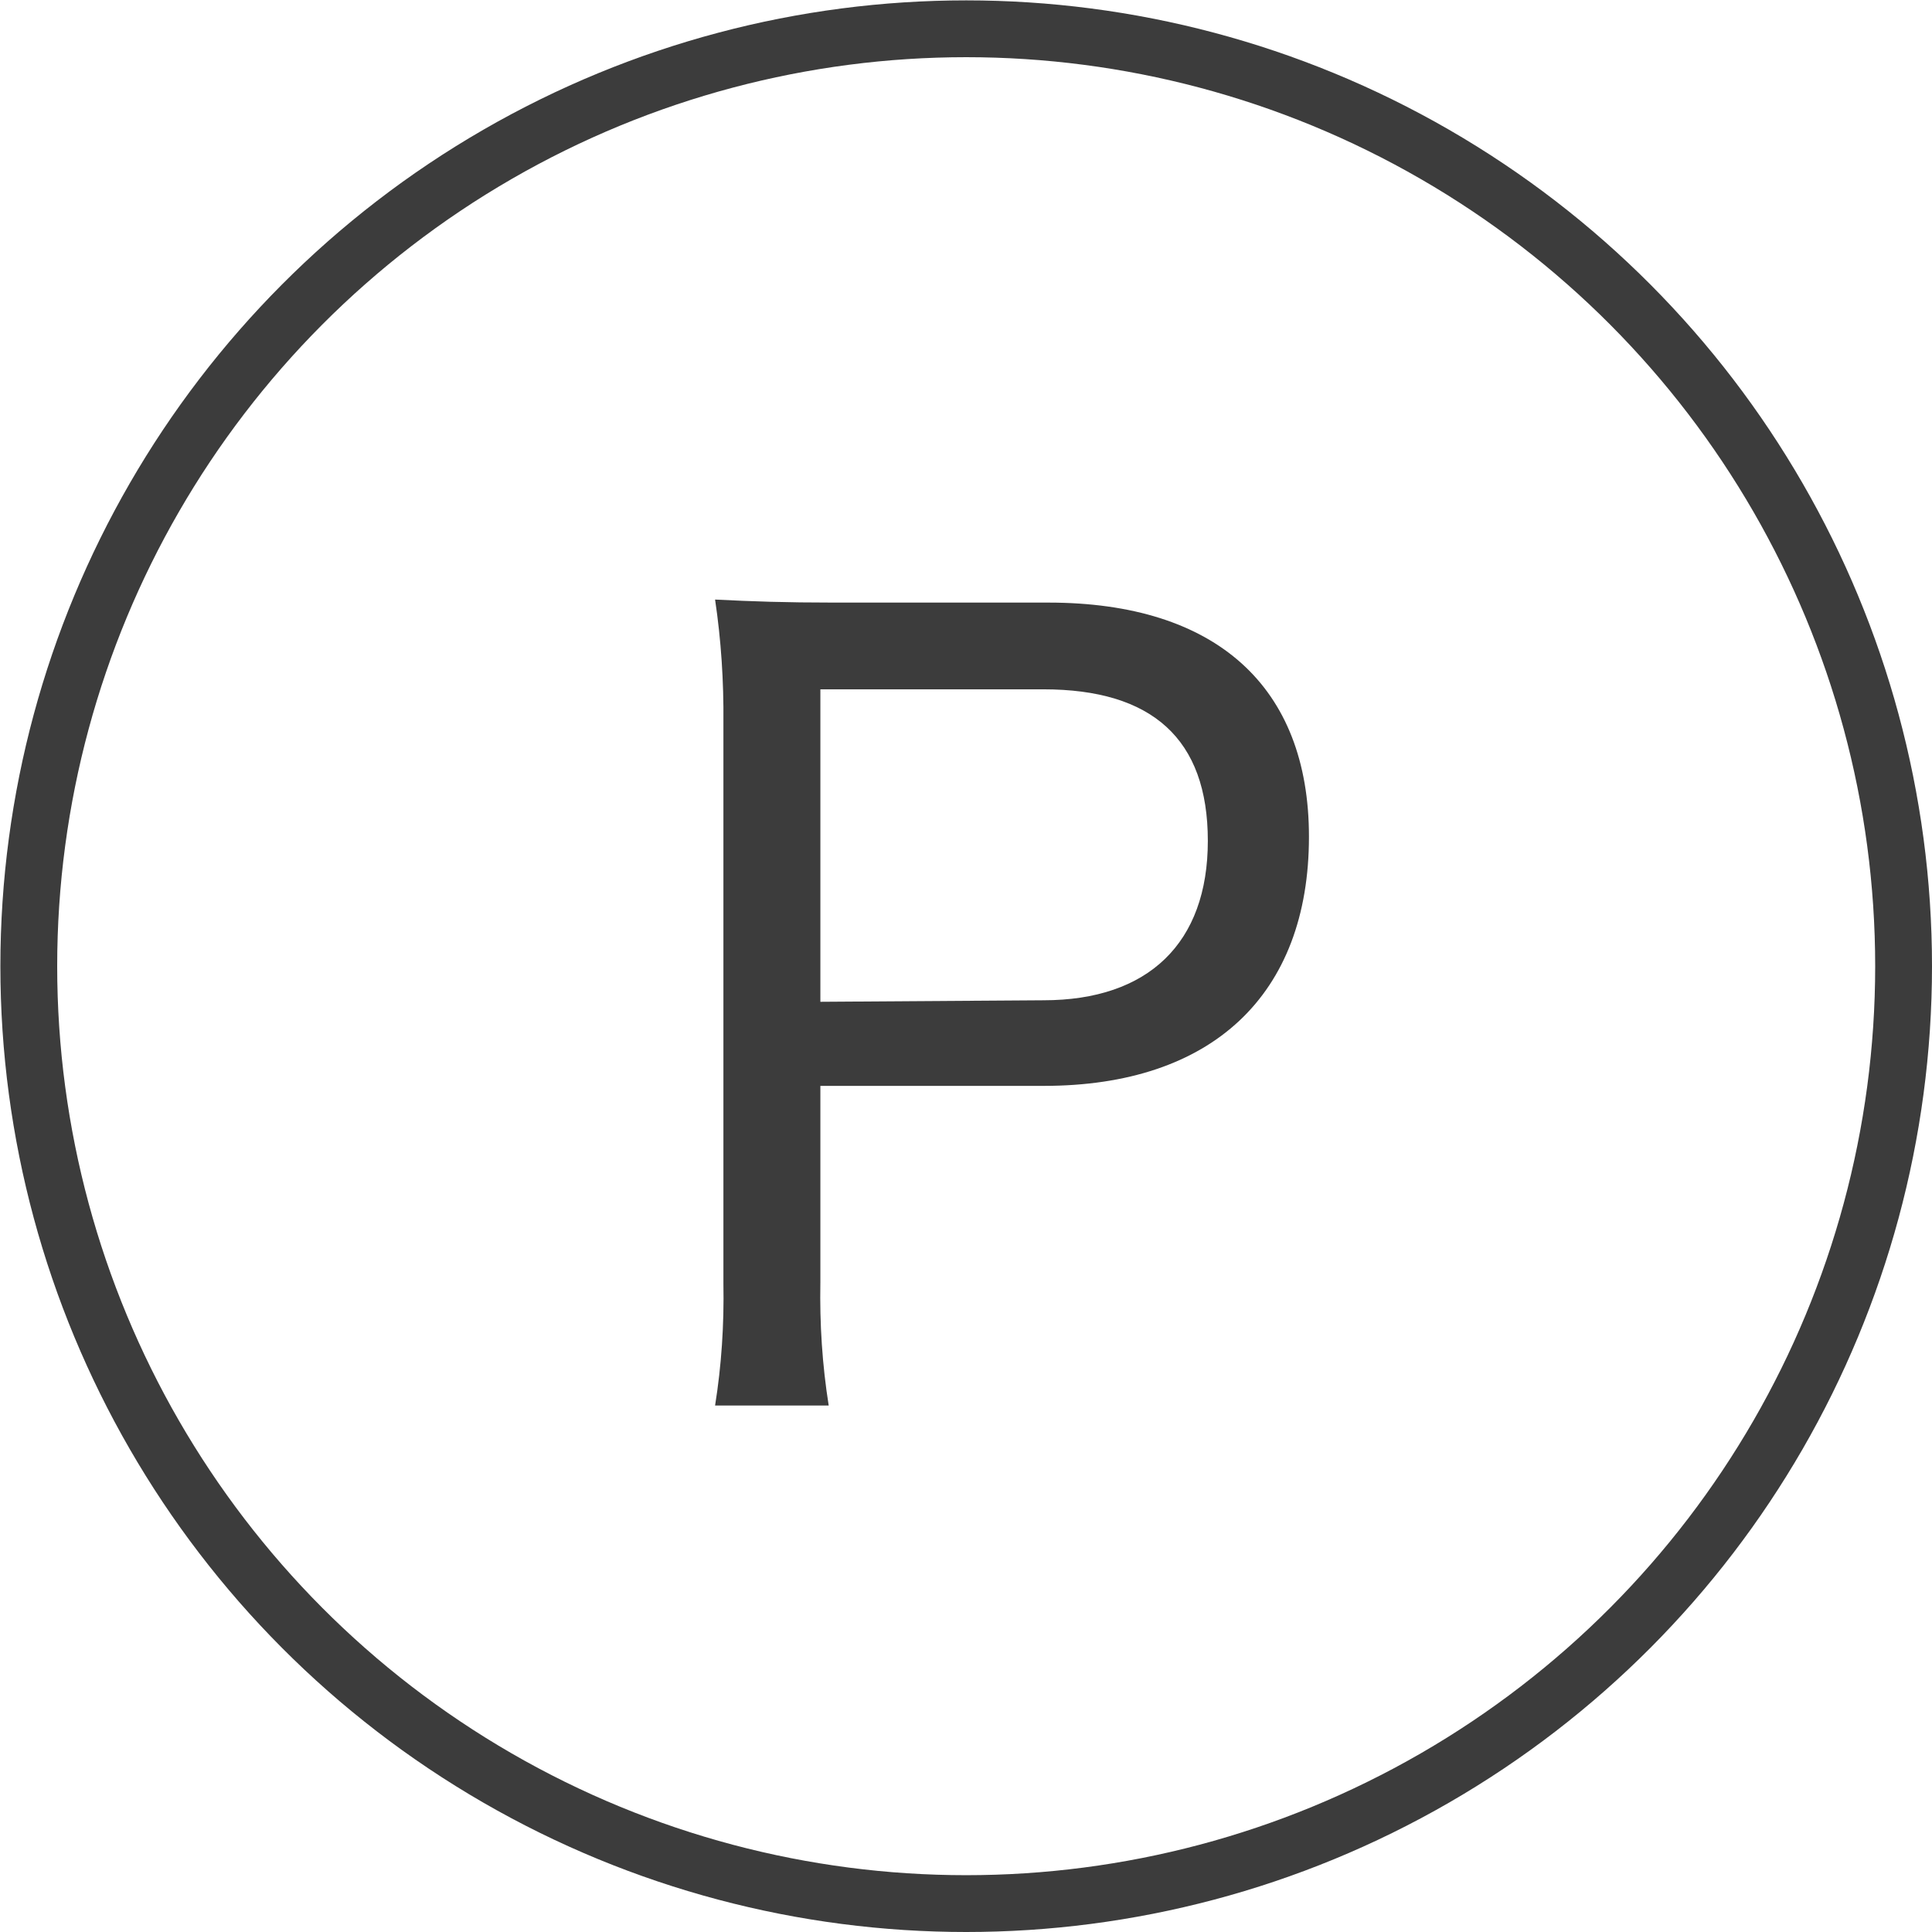
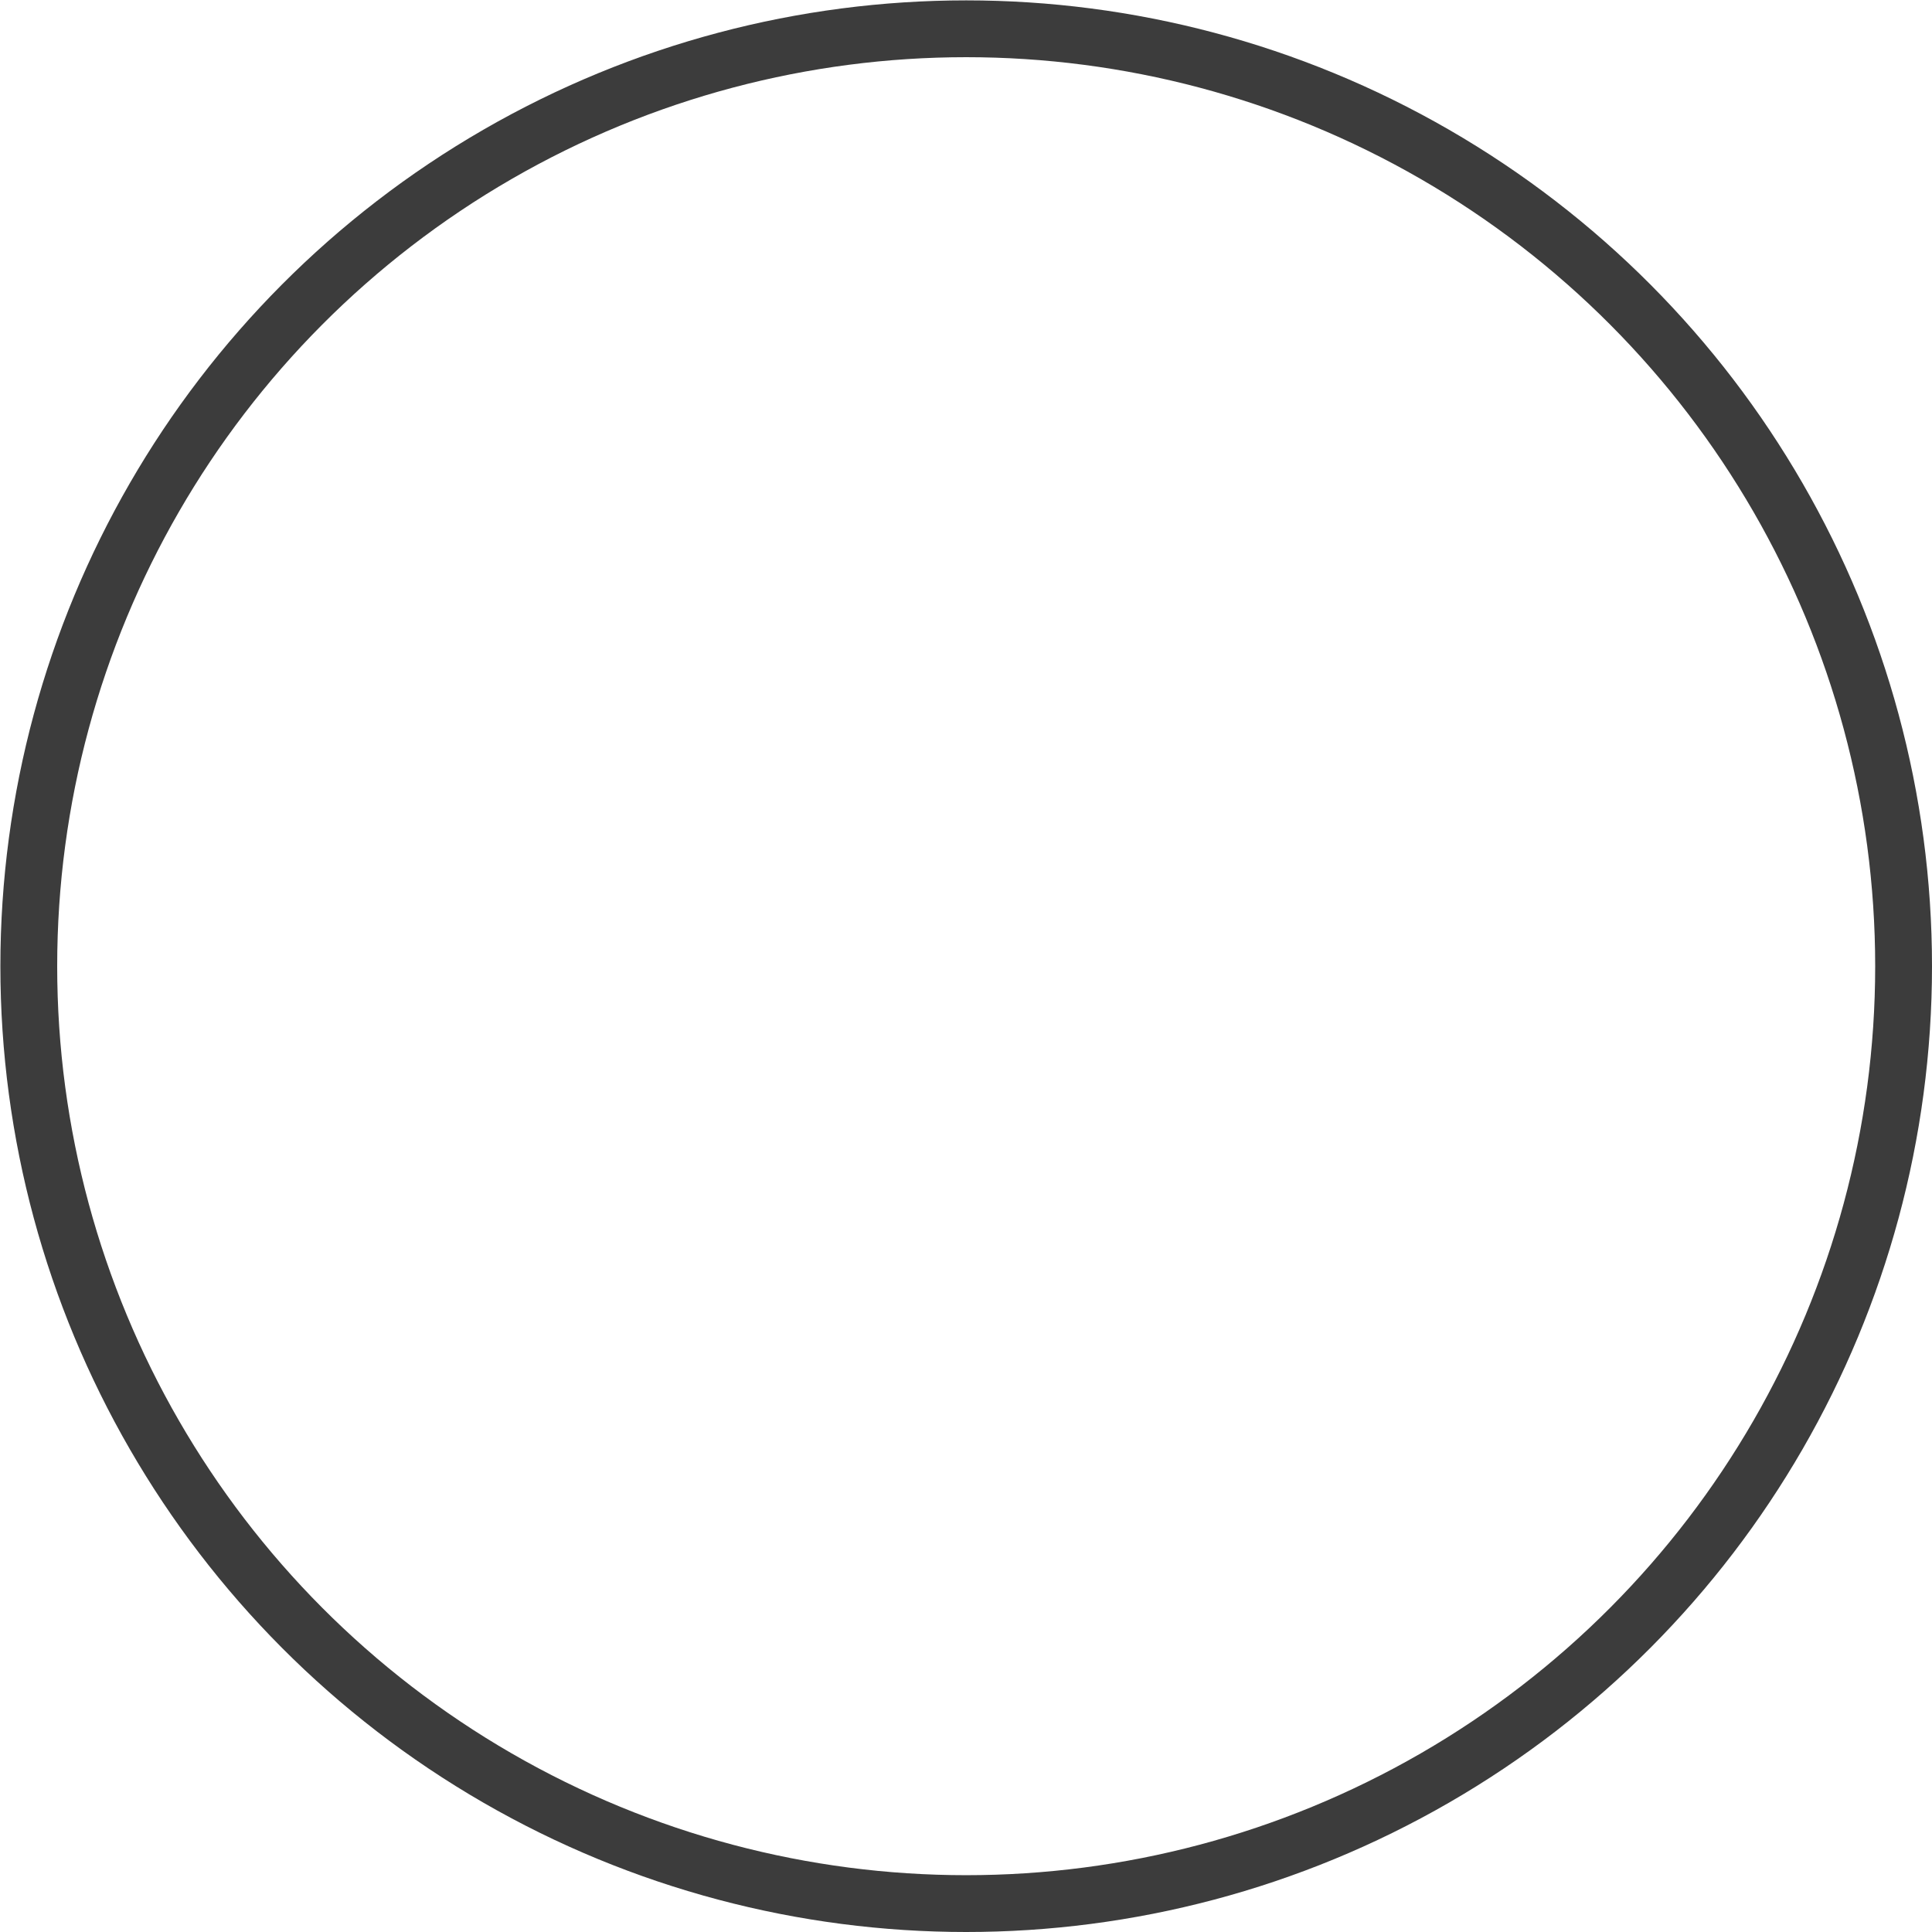
<svg xmlns="http://www.w3.org/2000/svg" id="_レイヤー_1" width="51.01" height="51.01" viewBox="0 0 51.01 51.01">
  <defs>
    <style>.cls-1{fill:none;stroke:#3c3c3c;stroke-miterlimit:10;stroke-width:1.5px;}.cls-2{fill:#3c3c3c;}</style>
  </defs>
  <circle class="cls-1" cx="25.51" cy="25.51" r="24.75" />
-   <path class="cls-2" d="m18.88,37.11c.17-1.06.24-2.14.22-3.22v-14.82c.01-1.08-.06-2.17-.22-3.24,1,.05,1.85.08,3.14.08h5.66c4.43,0,6.88,2.22,6.88,6.18,0,4.18-2.56,6.58-7,6.58h-5.9v5.19c-.02,1.09.05,2.18.22,3.25h-3Zm8.67-10.7c2.77,0,4.34-1.51,4.34-4.21s-1.48-4-4.34-4h-5.89v8.25l5.89-.04Z" />
</svg>